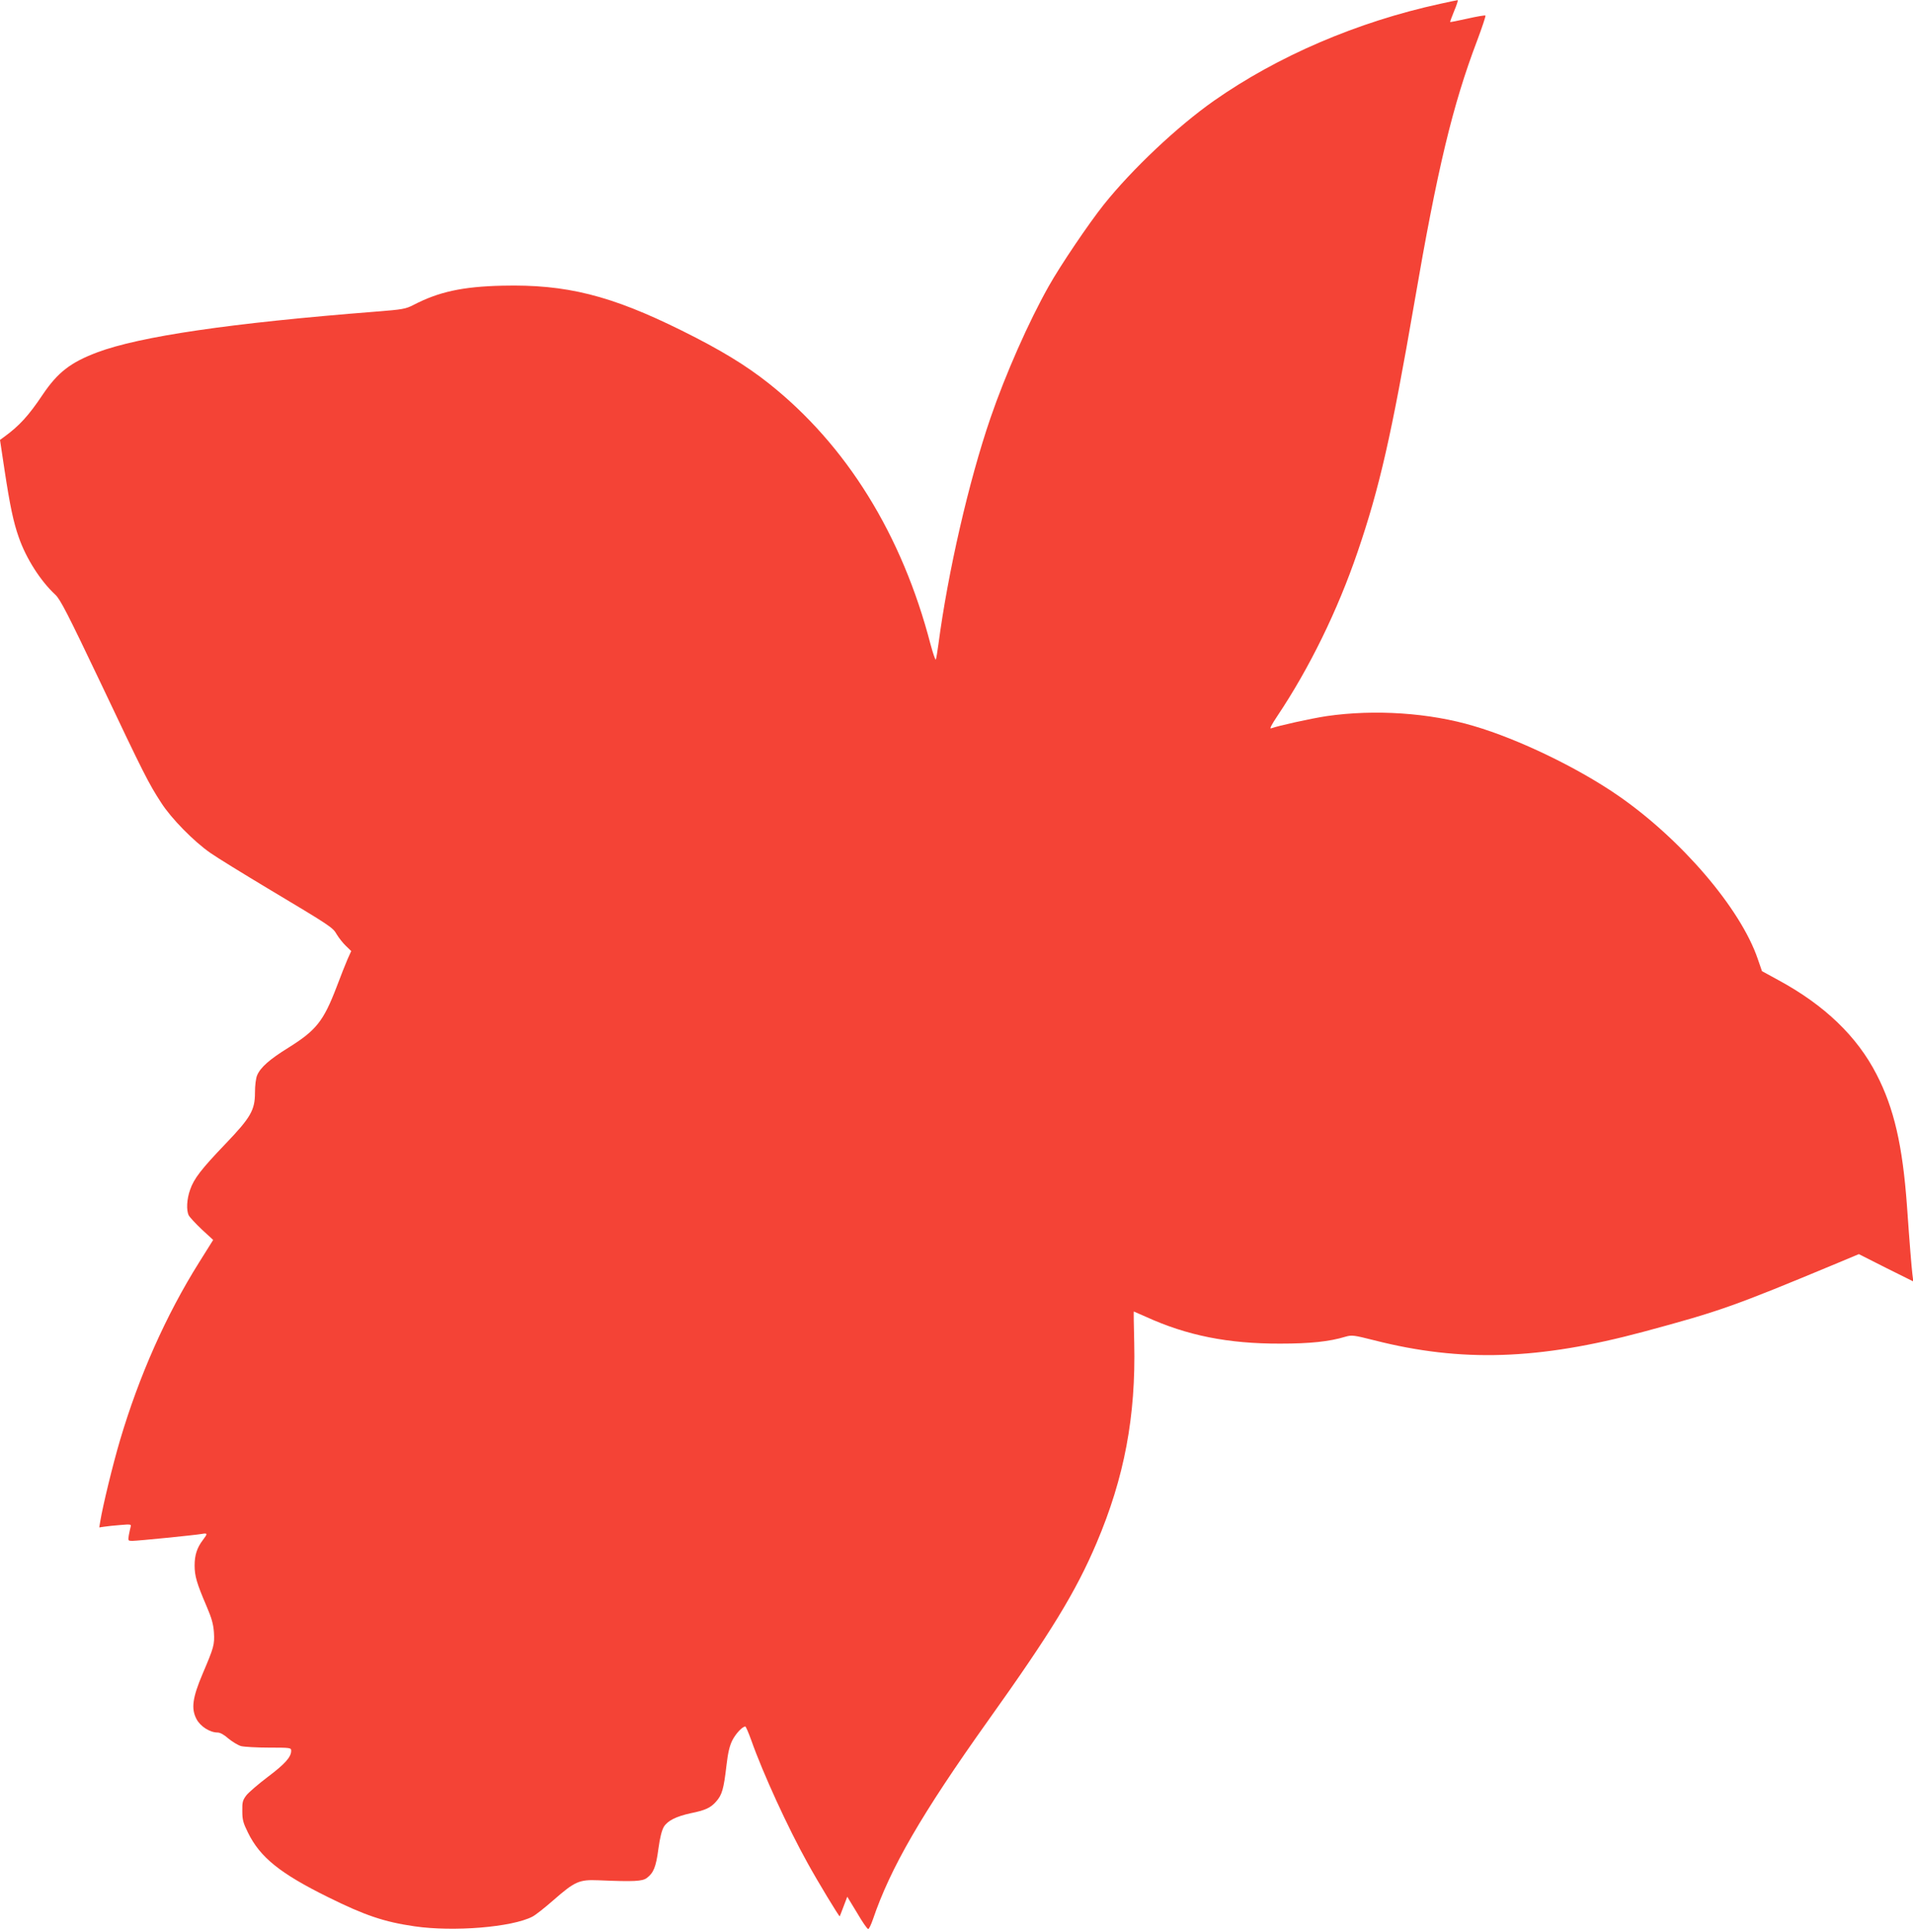
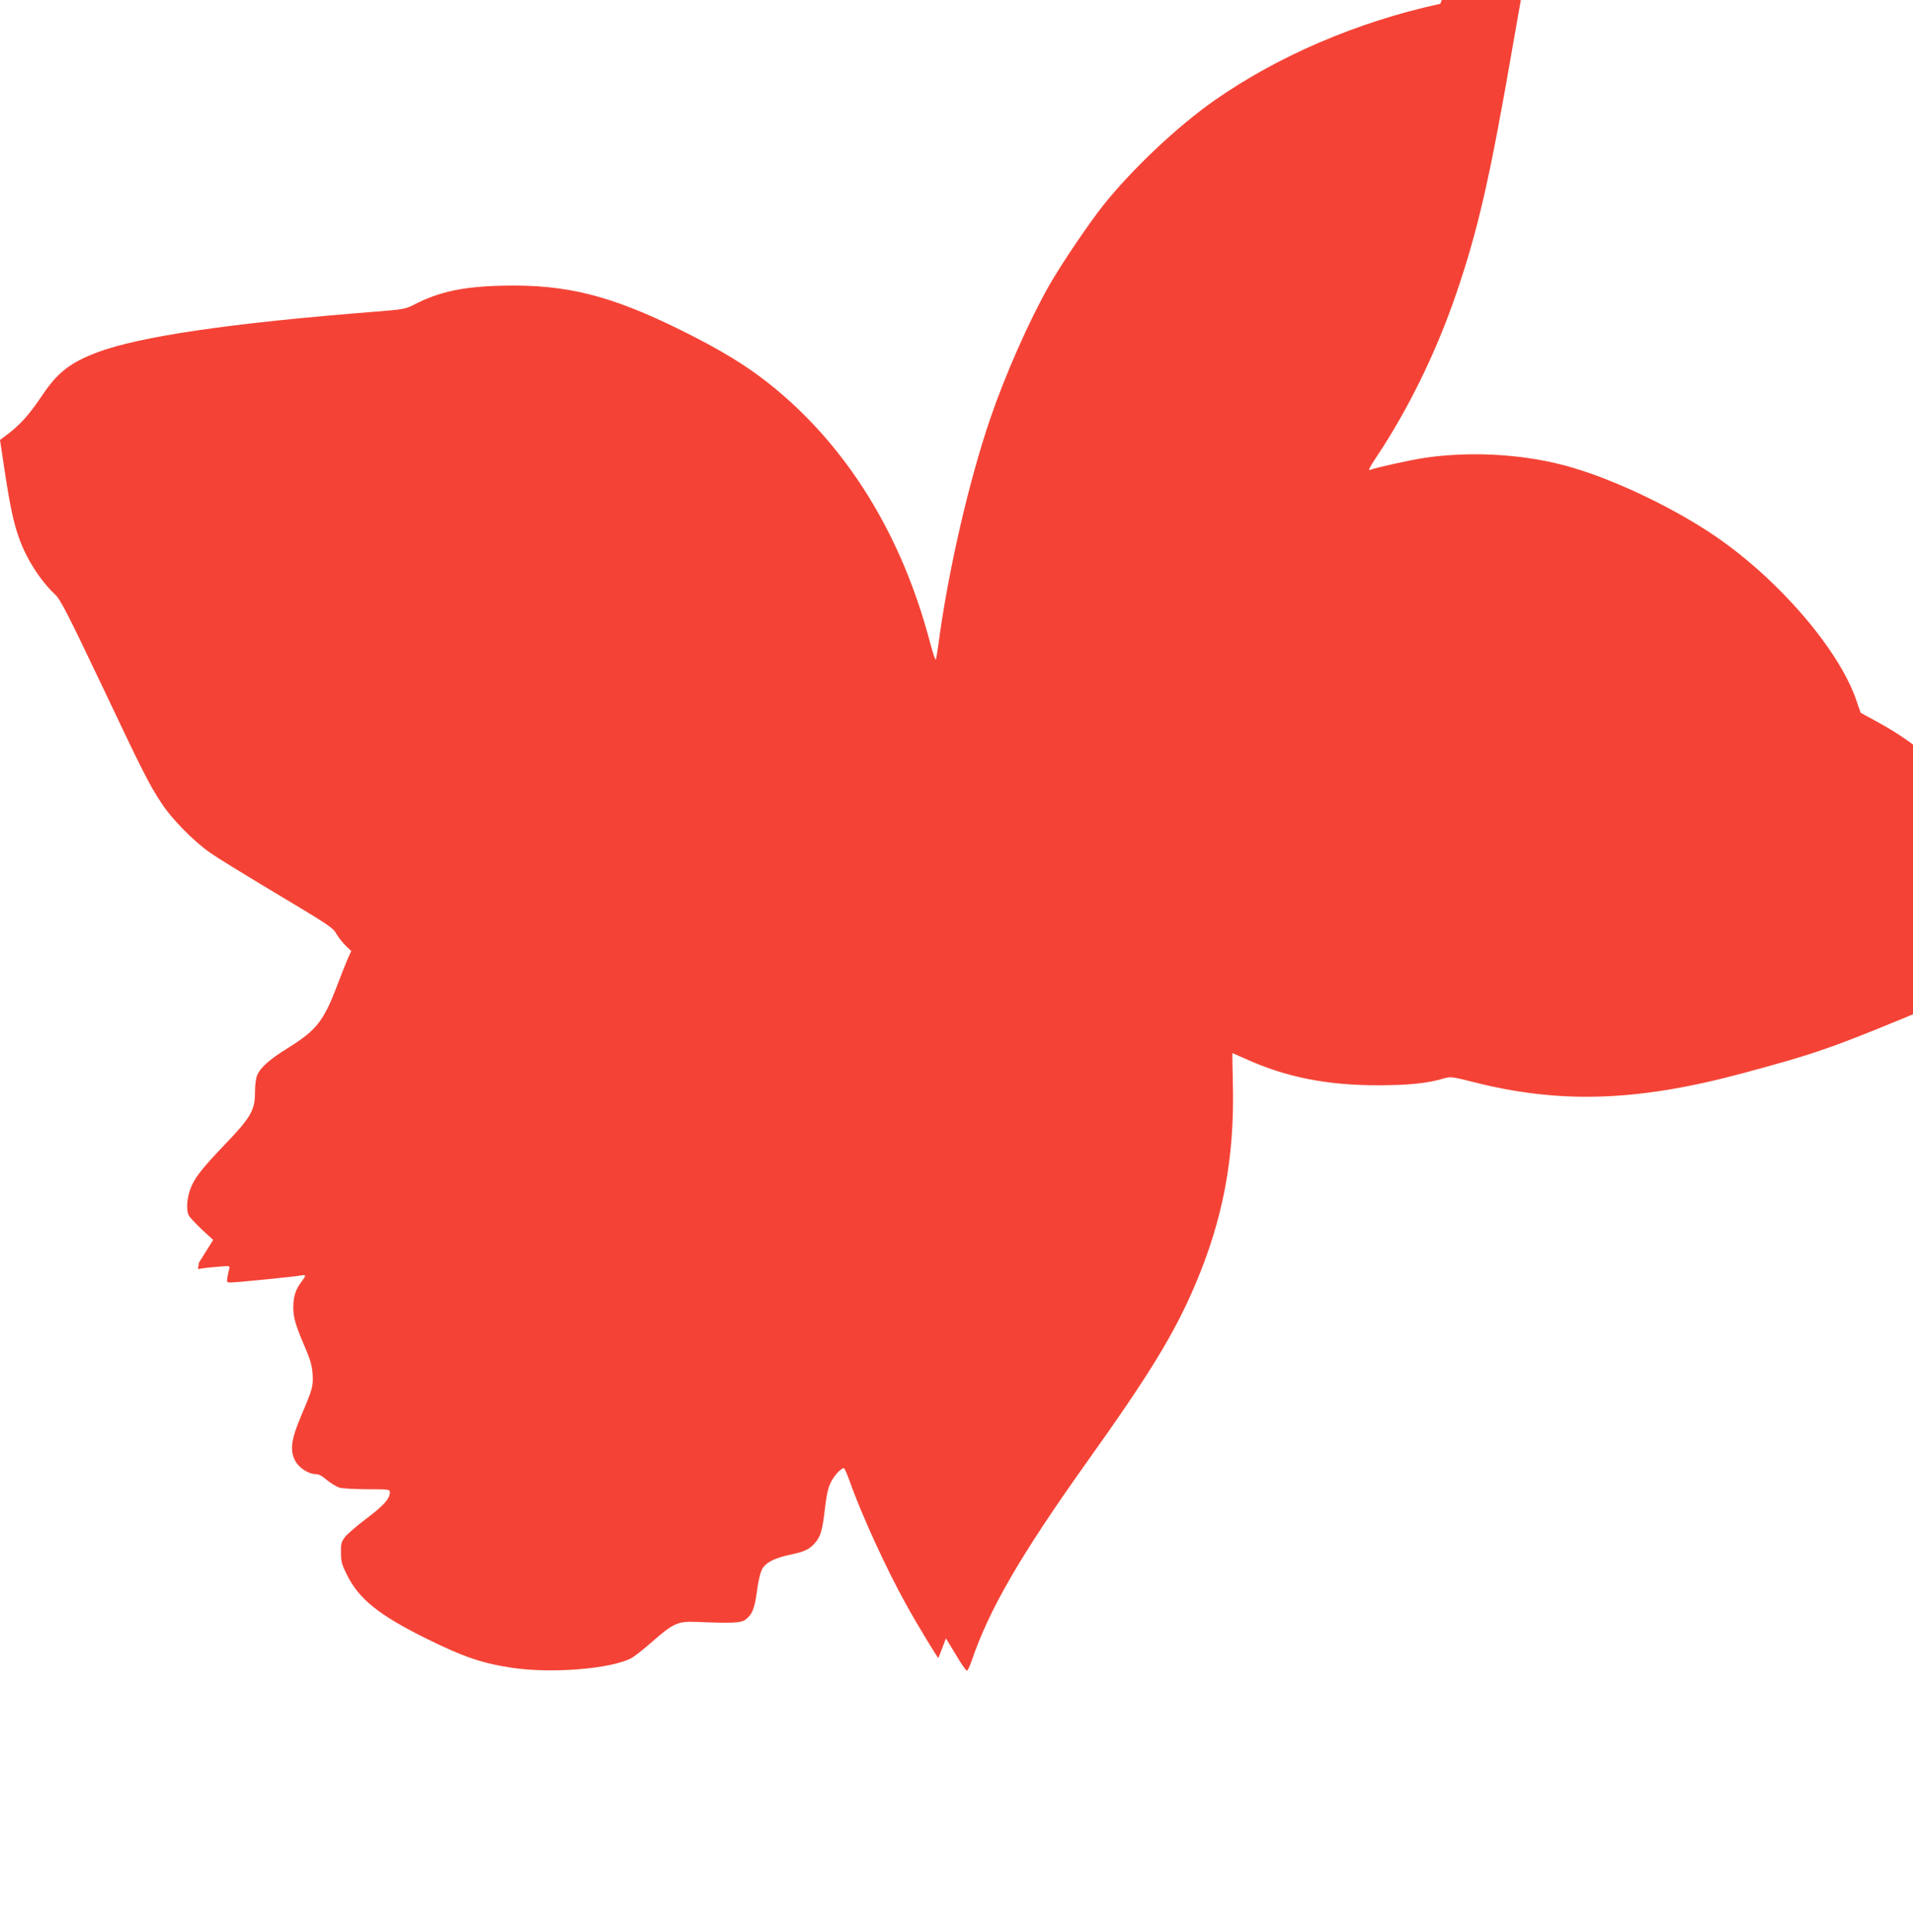
<svg xmlns="http://www.w3.org/2000/svg" version="1.0" width="1268pt" height="1280pt" viewBox="0 0 1268 1280" preserveAspectRatio="xMidYMid meet">
  <g transform="translate(0,1280) scale(0.1,-0.1)" fill="#f44336" stroke="none">
-     <path d="M9547 12775 c-551 -120 -1077 -346 -1501 -643 -242 -170 -542 -453 -729 -687 -99 -124 -288 -403 -366 -542 -133 -236 -286 -582 -386 -873 -144 -420 -282 -1022 -345 -1500 -6 -47 -14 -92 -17 -100 -2 -8 -18 37 -35 100 -189 727 -557 1321 -1073 1730 -153 121 -319 222 -575 349 -472 234 -767 308 -1190 298 -265 -6 -423 -41 -590 -128 -51 -26 -70 -30 -250 -44 -966 -76 -1563 -164 -1846 -270 -177 -67 -261 -132 -361 -280 -93 -139 -155 -207 -257 -281 l-26 -19 30 -199 c36 -237 59 -346 94 -445 49 -142 145 -291 243 -382 33 -31 80 -122 303 -590 284 -599 315 -660 399 -789 66 -103 216 -256 326 -332 44 -31 215 -136 380 -235 421 -252 430 -257 458 -306 14 -23 41 -57 60 -75 l35 -34 -24 -53 c-13 -30 -46 -113 -73 -185 -87 -227 -135 -287 -319 -402 -126 -78 -186 -131 -208 -184 -8 -19 -14 -67 -14 -115 0 -115 -29 -165 -196 -339 -159 -166 -209 -230 -234 -304 -22 -61 -26 -135 -9 -169 6 -12 45 -54 86 -93 l76 -70 -94 -150 c-219 -349 -398 -753 -524 -1179 -49 -166 -113 -431 -130 -533 l-7 -43 34 5 c18 3 66 8 106 11 68 6 73 5 68 -12 -3 -10 -8 -35 -12 -55 -6 -37 -5 -38 23 -38 36 0 416 38 461 46 39 7 39 2 7 -40 -39 -51 -55 -100 -55 -169 0 -70 14 -118 80 -272 33 -77 44 -116 48 -171 5 -82 0 -99 -75 -275 -67 -158 -77 -230 -41 -299 25 -49 89 -90 140 -90 17 0 43 -14 72 -40 26 -21 63 -44 84 -50 20 -5 103 -10 185 -10 143 0 147 -1 147 -21 0 -42 -43 -89 -155 -173 -62 -47 -126 -102 -142 -122 -25 -33 -28 -46 -27 -105 0 -57 6 -79 38 -143 80 -163 213 -270 531 -427 244 -121 372 -164 572 -193 260 -38 647 -6 782 64 20 10 82 59 139 109 143 125 171 137 297 132 239 -10 292 -7 322 15 45 34 61 72 77 193 10 75 23 124 36 146 25 41 82 69 177 90 99 20 133 36 170 78 39 44 50 83 68 237 10 87 21 132 39 168 23 45 67 92 86 92 4 0 22 -42 40 -92 77 -218 243 -580 373 -813 67 -122 209 -356 213 -353 1 2 13 32 26 67 l24 63 65 -107 c35 -60 68 -108 74 -107 5 0 19 29 31 64 116 341 321 696 764 1318 417 584 581 853 718 1175 185 435 261 841 250 1326 -3 115 -4 209 -3 209 1 0 37 -16 80 -35 271 -124 545 -179 890 -178 198 0 325 13 434 46 42 12 55 10 190 -24 577 -147 1090 -130 1786 57 502 135 596 168 1273 450 l153 64 180 -91 181 -90 -6 48 c-6 51 -18 196 -36 453 -29 401 -86 647 -201 870 -129 252 -345 460 -652 626 l-108 59 -28 81 c-114 335 -510 797 -931 1086 -265 182 -654 370 -950 457 -294 88 -658 112 -976 66 -100 -15 -323 -64 -368 -81 -13 -5 1 22 41 82 212 317 399 698 532 1088 145 424 225 775 376 1651 152 885 253 1307 416 1736 33 88 58 163 55 166 -3 3 -56 -6 -118 -20 -62 -14 -114 -24 -116 -23 -1 2 11 35 27 74 17 40 27 72 23 71 -4 0 -56 -11 -115 -24z" />
+     <path d="M9547 12775 c-551 -120 -1077 -346 -1501 -643 -242 -170 -542 -453 -729 -687 -99 -124 -288 -403 -366 -542 -133 -236 -286 -582 -386 -873 -144 -420 -282 -1022 -345 -1500 -6 -47 -14 -92 -17 -100 -2 -8 -18 37 -35 100 -189 727 -557 1321 -1073 1730 -153 121 -319 222 -575 349 -472 234 -767 308 -1190 298 -265 -6 -423 -41 -590 -128 -51 -26 -70 -30 -250 -44 -966 -76 -1563 -164 -1846 -270 -177 -67 -261 -132 -361 -280 -93 -139 -155 -207 -257 -281 l-26 -19 30 -199 c36 -237 59 -346 94 -445 49 -142 145 -291 243 -382 33 -31 80 -122 303 -590 284 -599 315 -660 399 -789 66 -103 216 -256 326 -332 44 -31 215 -136 380 -235 421 -252 430 -257 458 -306 14 -23 41 -57 60 -75 l35 -34 -24 -53 c-13 -30 -46 -113 -73 -185 -87 -227 -135 -287 -319 -402 -126 -78 -186 -131 -208 -184 -8 -19 -14 -67 -14 -115 0 -115 -29 -165 -196 -339 -159 -166 -209 -230 -234 -304 -22 -61 -26 -135 -9 -169 6 -12 45 -54 86 -93 l76 -70 -94 -150 l-7 -43 34 5 c18 3 66 8 106 11 68 6 73 5 68 -12 -3 -10 -8 -35 -12 -55 -6 -37 -5 -38 23 -38 36 0 416 38 461 46 39 7 39 2 7 -40 -39 -51 -55 -100 -55 -169 0 -70 14 -118 80 -272 33 -77 44 -116 48 -171 5 -82 0 -99 -75 -275 -67 -158 -77 -230 -41 -299 25 -49 89 -90 140 -90 17 0 43 -14 72 -40 26 -21 63 -44 84 -50 20 -5 103 -10 185 -10 143 0 147 -1 147 -21 0 -42 -43 -89 -155 -173 -62 -47 -126 -102 -142 -122 -25 -33 -28 -46 -27 -105 0 -57 6 -79 38 -143 80 -163 213 -270 531 -427 244 -121 372 -164 572 -193 260 -38 647 -6 782 64 20 10 82 59 139 109 143 125 171 137 297 132 239 -10 292 -7 322 15 45 34 61 72 77 193 10 75 23 124 36 146 25 41 82 69 177 90 99 20 133 36 170 78 39 44 50 83 68 237 10 87 21 132 39 168 23 45 67 92 86 92 4 0 22 -42 40 -92 77 -218 243 -580 373 -813 67 -122 209 -356 213 -353 1 2 13 32 26 67 l24 63 65 -107 c35 -60 68 -108 74 -107 5 0 19 29 31 64 116 341 321 696 764 1318 417 584 581 853 718 1175 185 435 261 841 250 1326 -3 115 -4 209 -3 209 1 0 37 -16 80 -35 271 -124 545 -179 890 -178 198 0 325 13 434 46 42 12 55 10 190 -24 577 -147 1090 -130 1786 57 502 135 596 168 1273 450 l153 64 180 -91 181 -90 -6 48 c-6 51 -18 196 -36 453 -29 401 -86 647 -201 870 -129 252 -345 460 -652 626 l-108 59 -28 81 c-114 335 -510 797 -931 1086 -265 182 -654 370 -950 457 -294 88 -658 112 -976 66 -100 -15 -323 -64 -368 -81 -13 -5 1 22 41 82 212 317 399 698 532 1088 145 424 225 775 376 1651 152 885 253 1307 416 1736 33 88 58 163 55 166 -3 3 -56 -6 -118 -20 -62 -14 -114 -24 -116 -23 -1 2 11 35 27 74 17 40 27 72 23 71 -4 0 -56 -11 -115 -24z" />
  </g>
</svg>